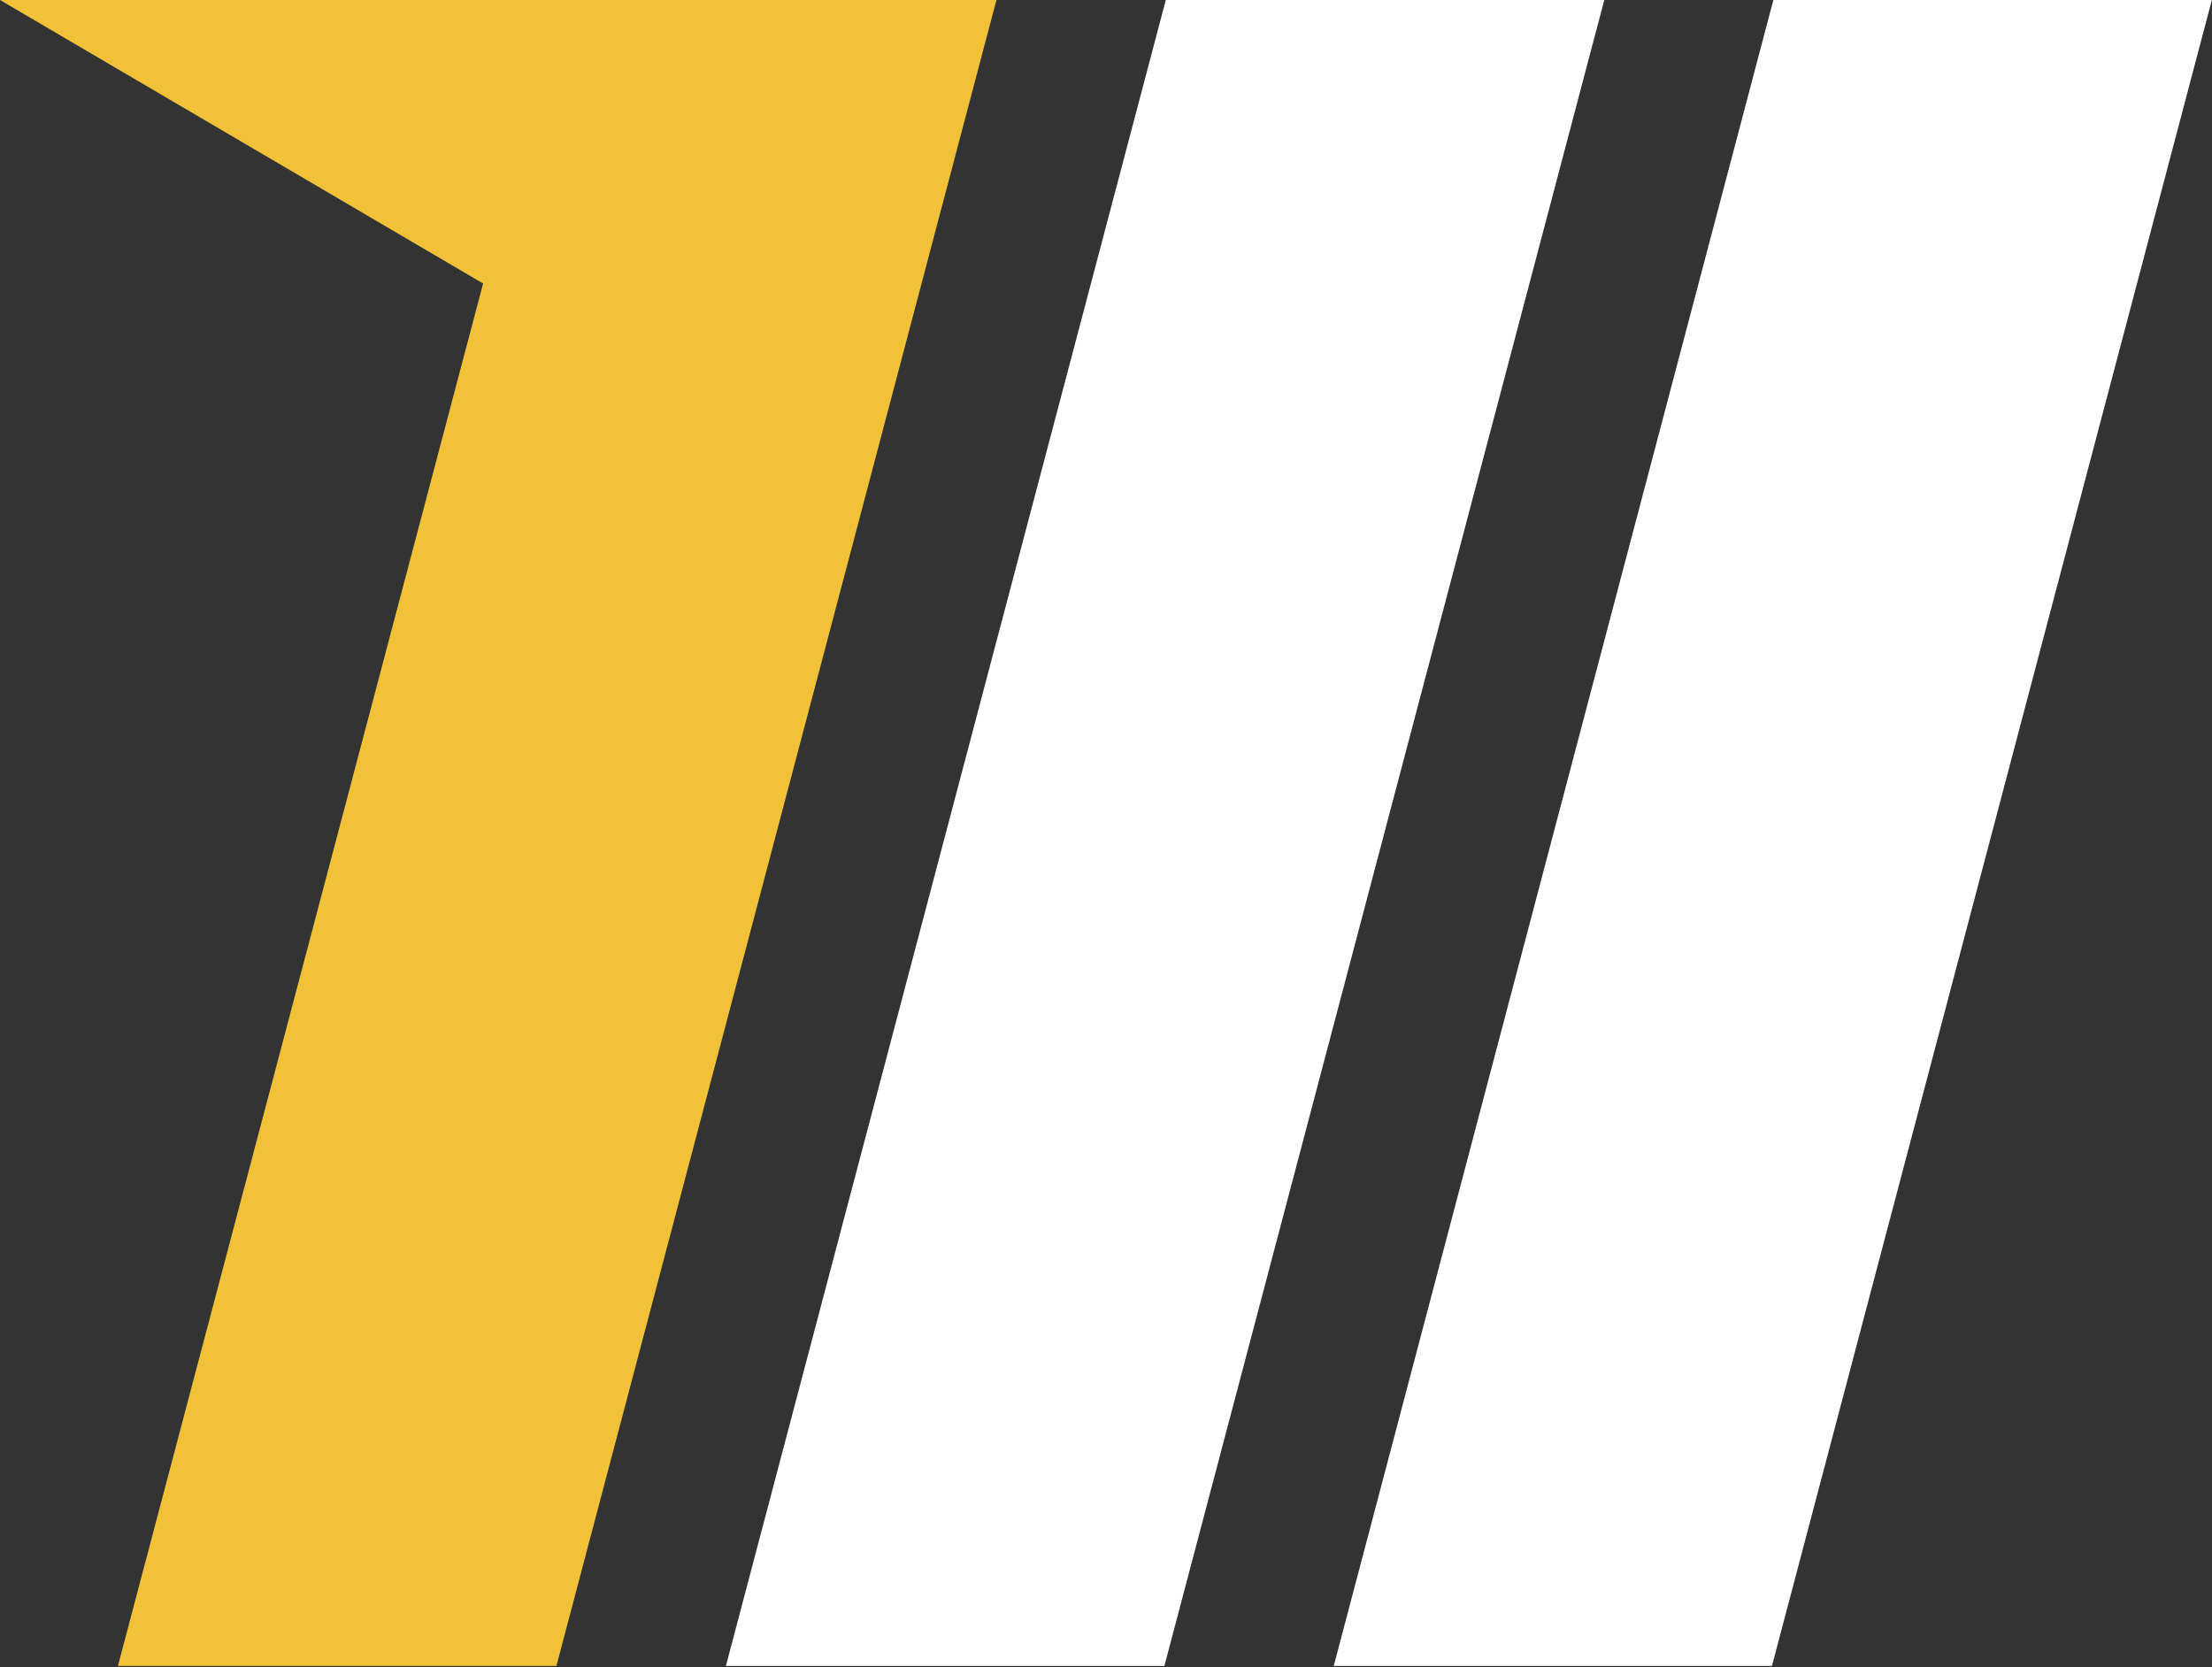
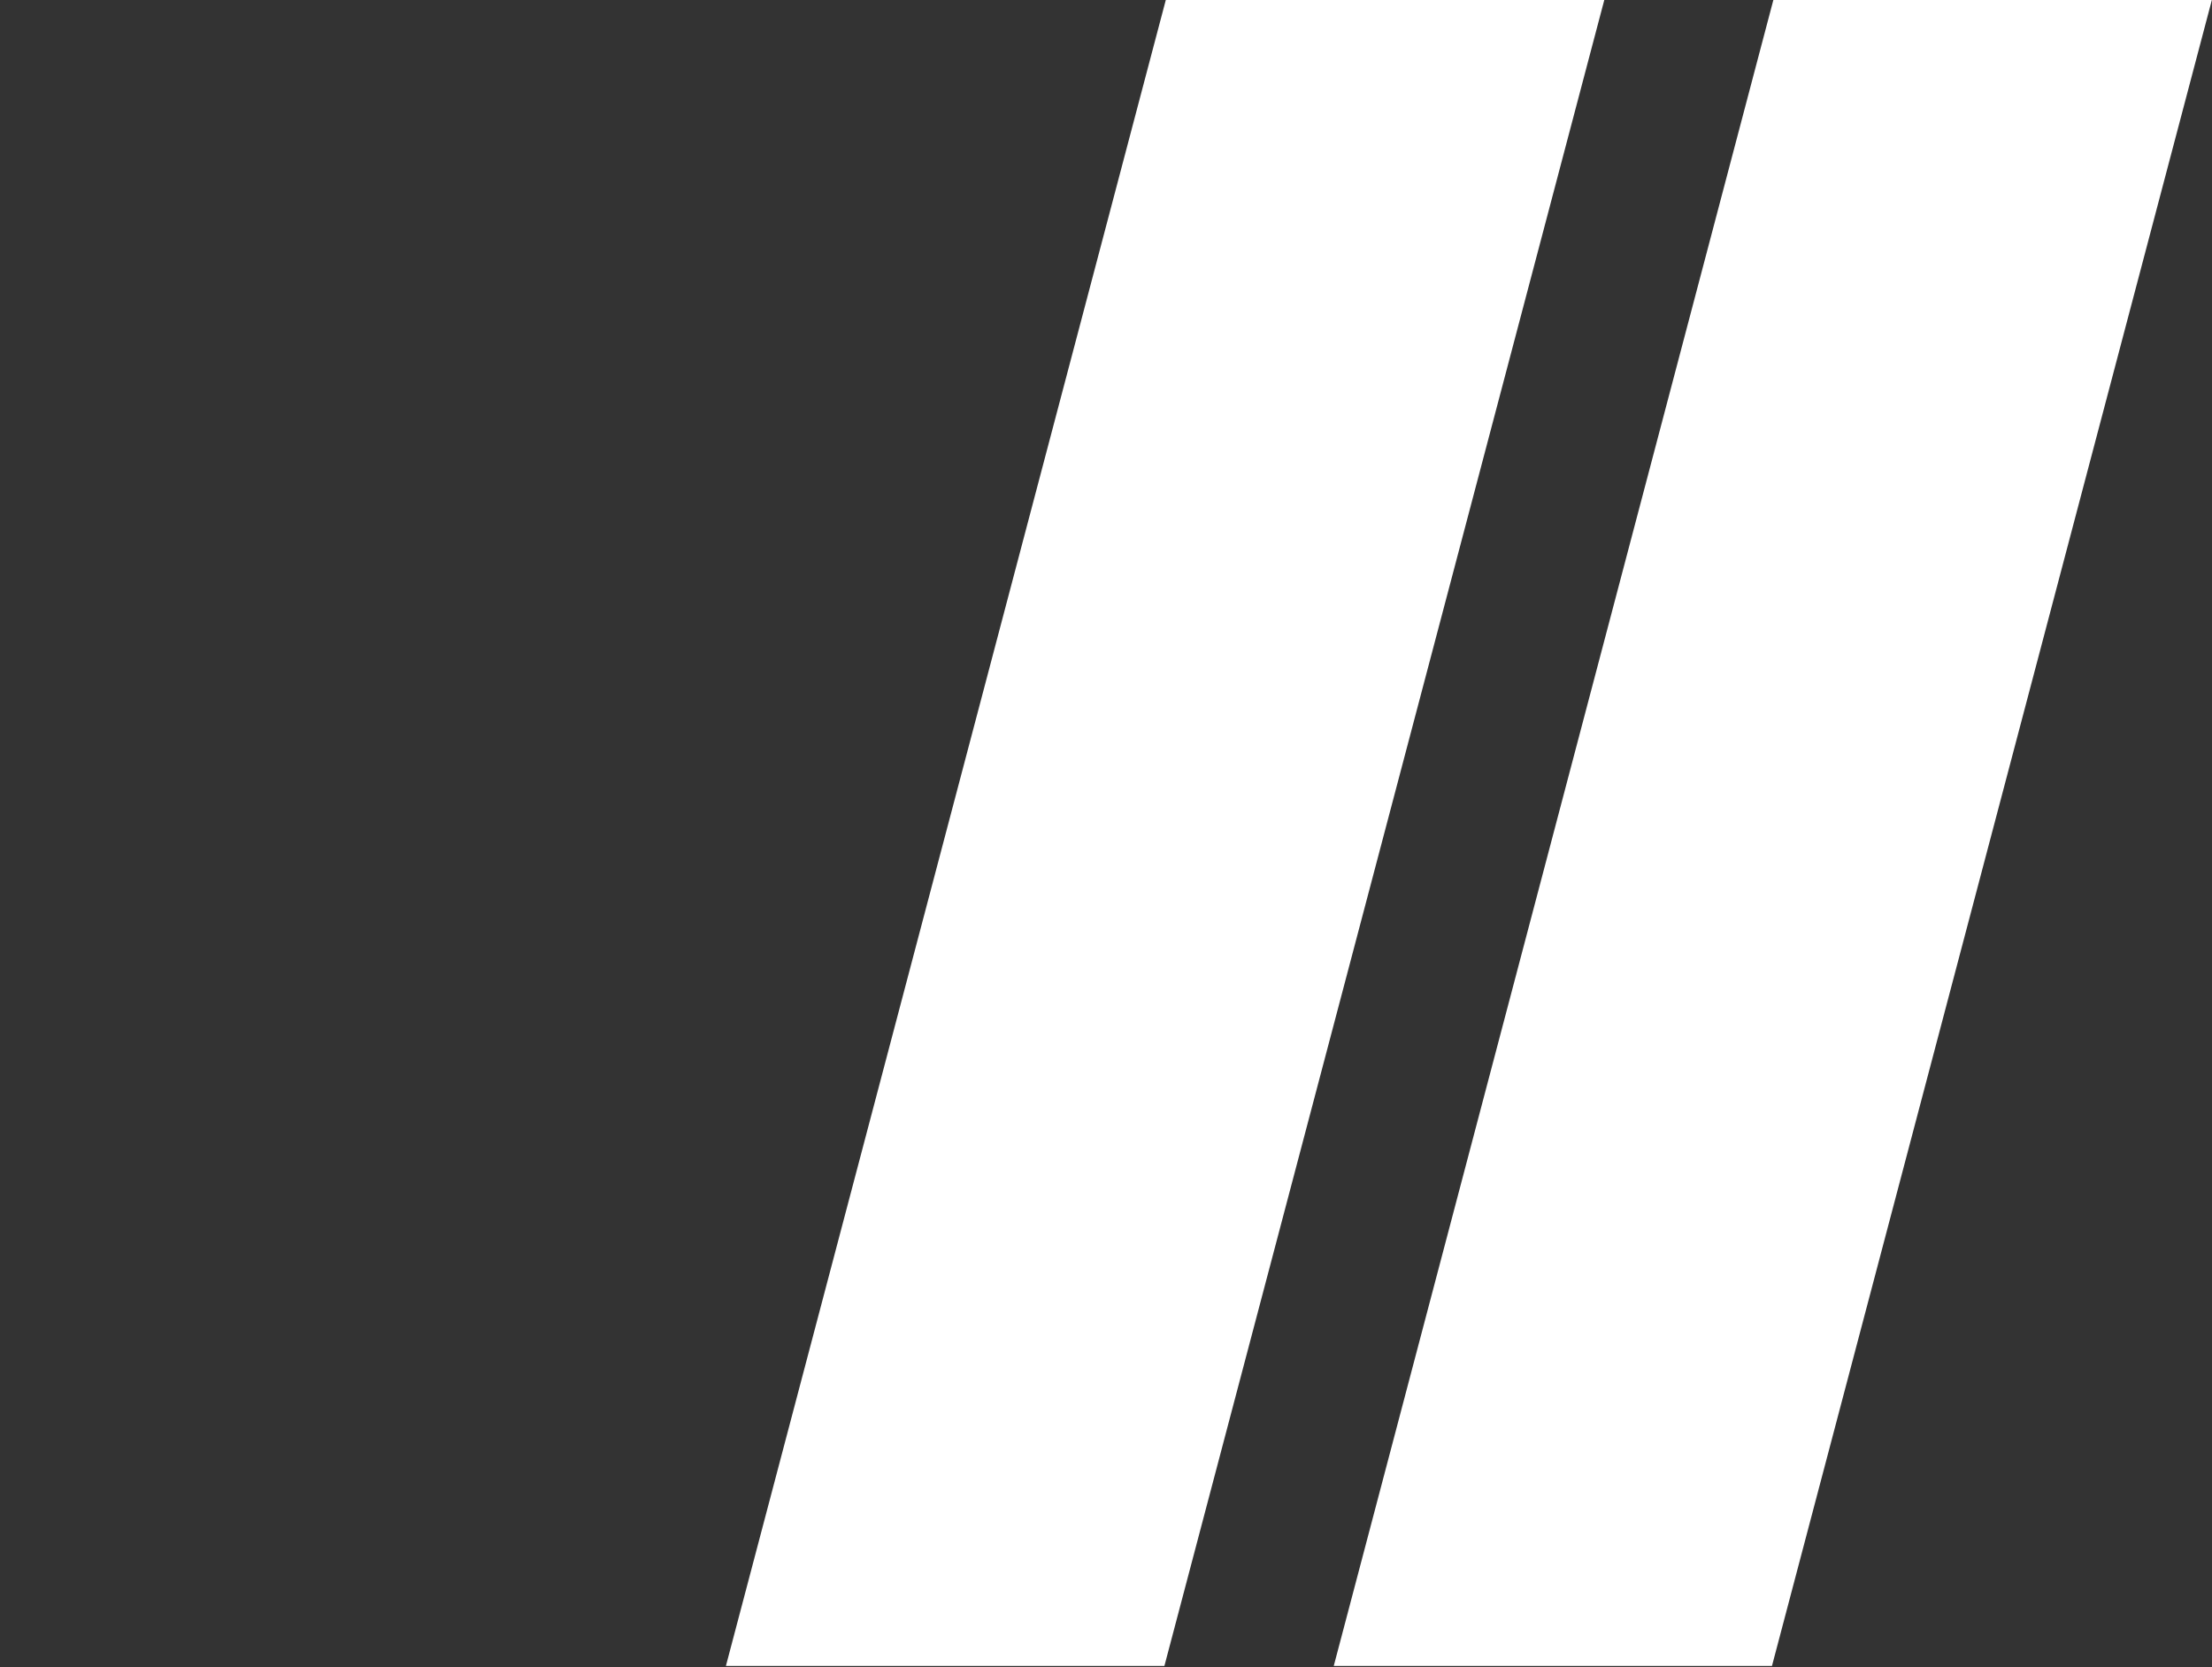
<svg xmlns="http://www.w3.org/2000/svg" version="1.2" viewBox="0 0 1587 1196" width="1587" height="1196">
  <rect x="0" y="0" width="1587" height="1196" fill="#333333" stroke="none" />
  <title>marathon gold-svg</title>
  <style>
		.s0 { fill: #f1c138 } 
		.s1 { fill: #ffffff } 
	</style>
-   <path id="Layer" class="s0" d="m714.9 0l-315.7 1195.2h-314.6l262-991.8-346.6-203.4h613.8z" />
  <path id="Layer" class="s1" d="m1151 0l-315.6 1195.2h-314.6l315.6-1195.2zm435.9 0l-315.6 1195.2h-314.4l315.4-1195.2z" />
</svg>